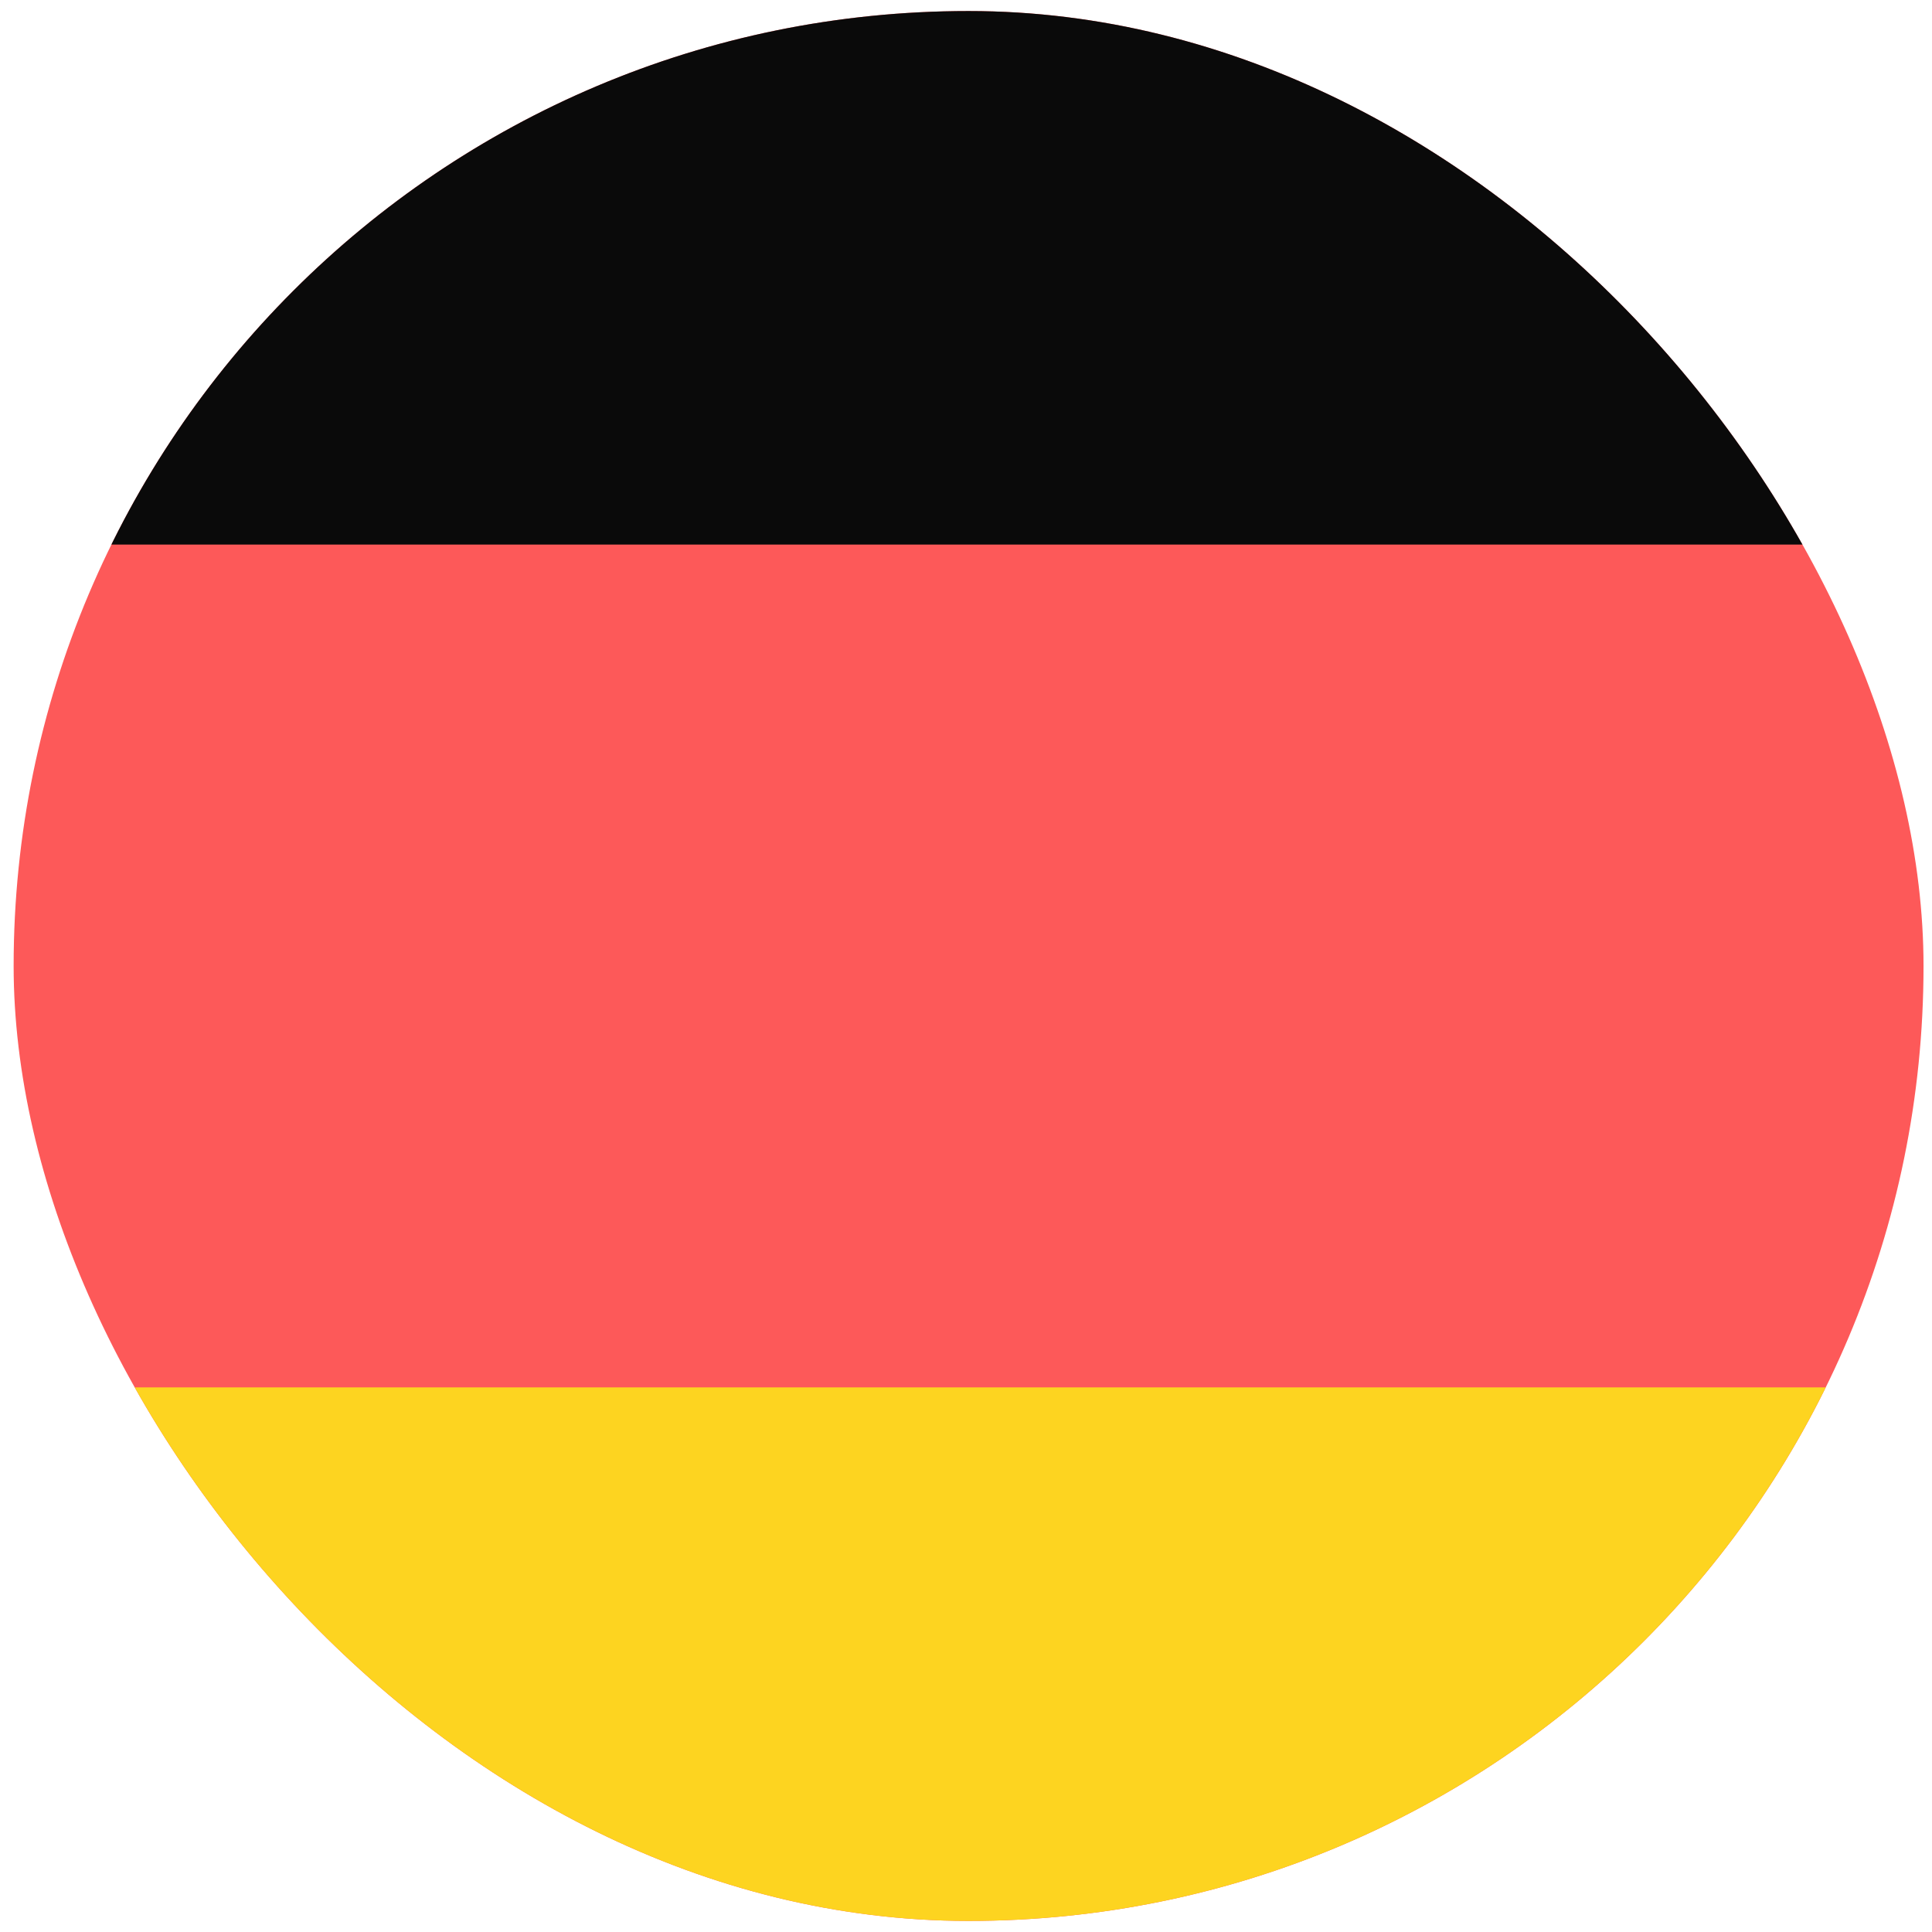
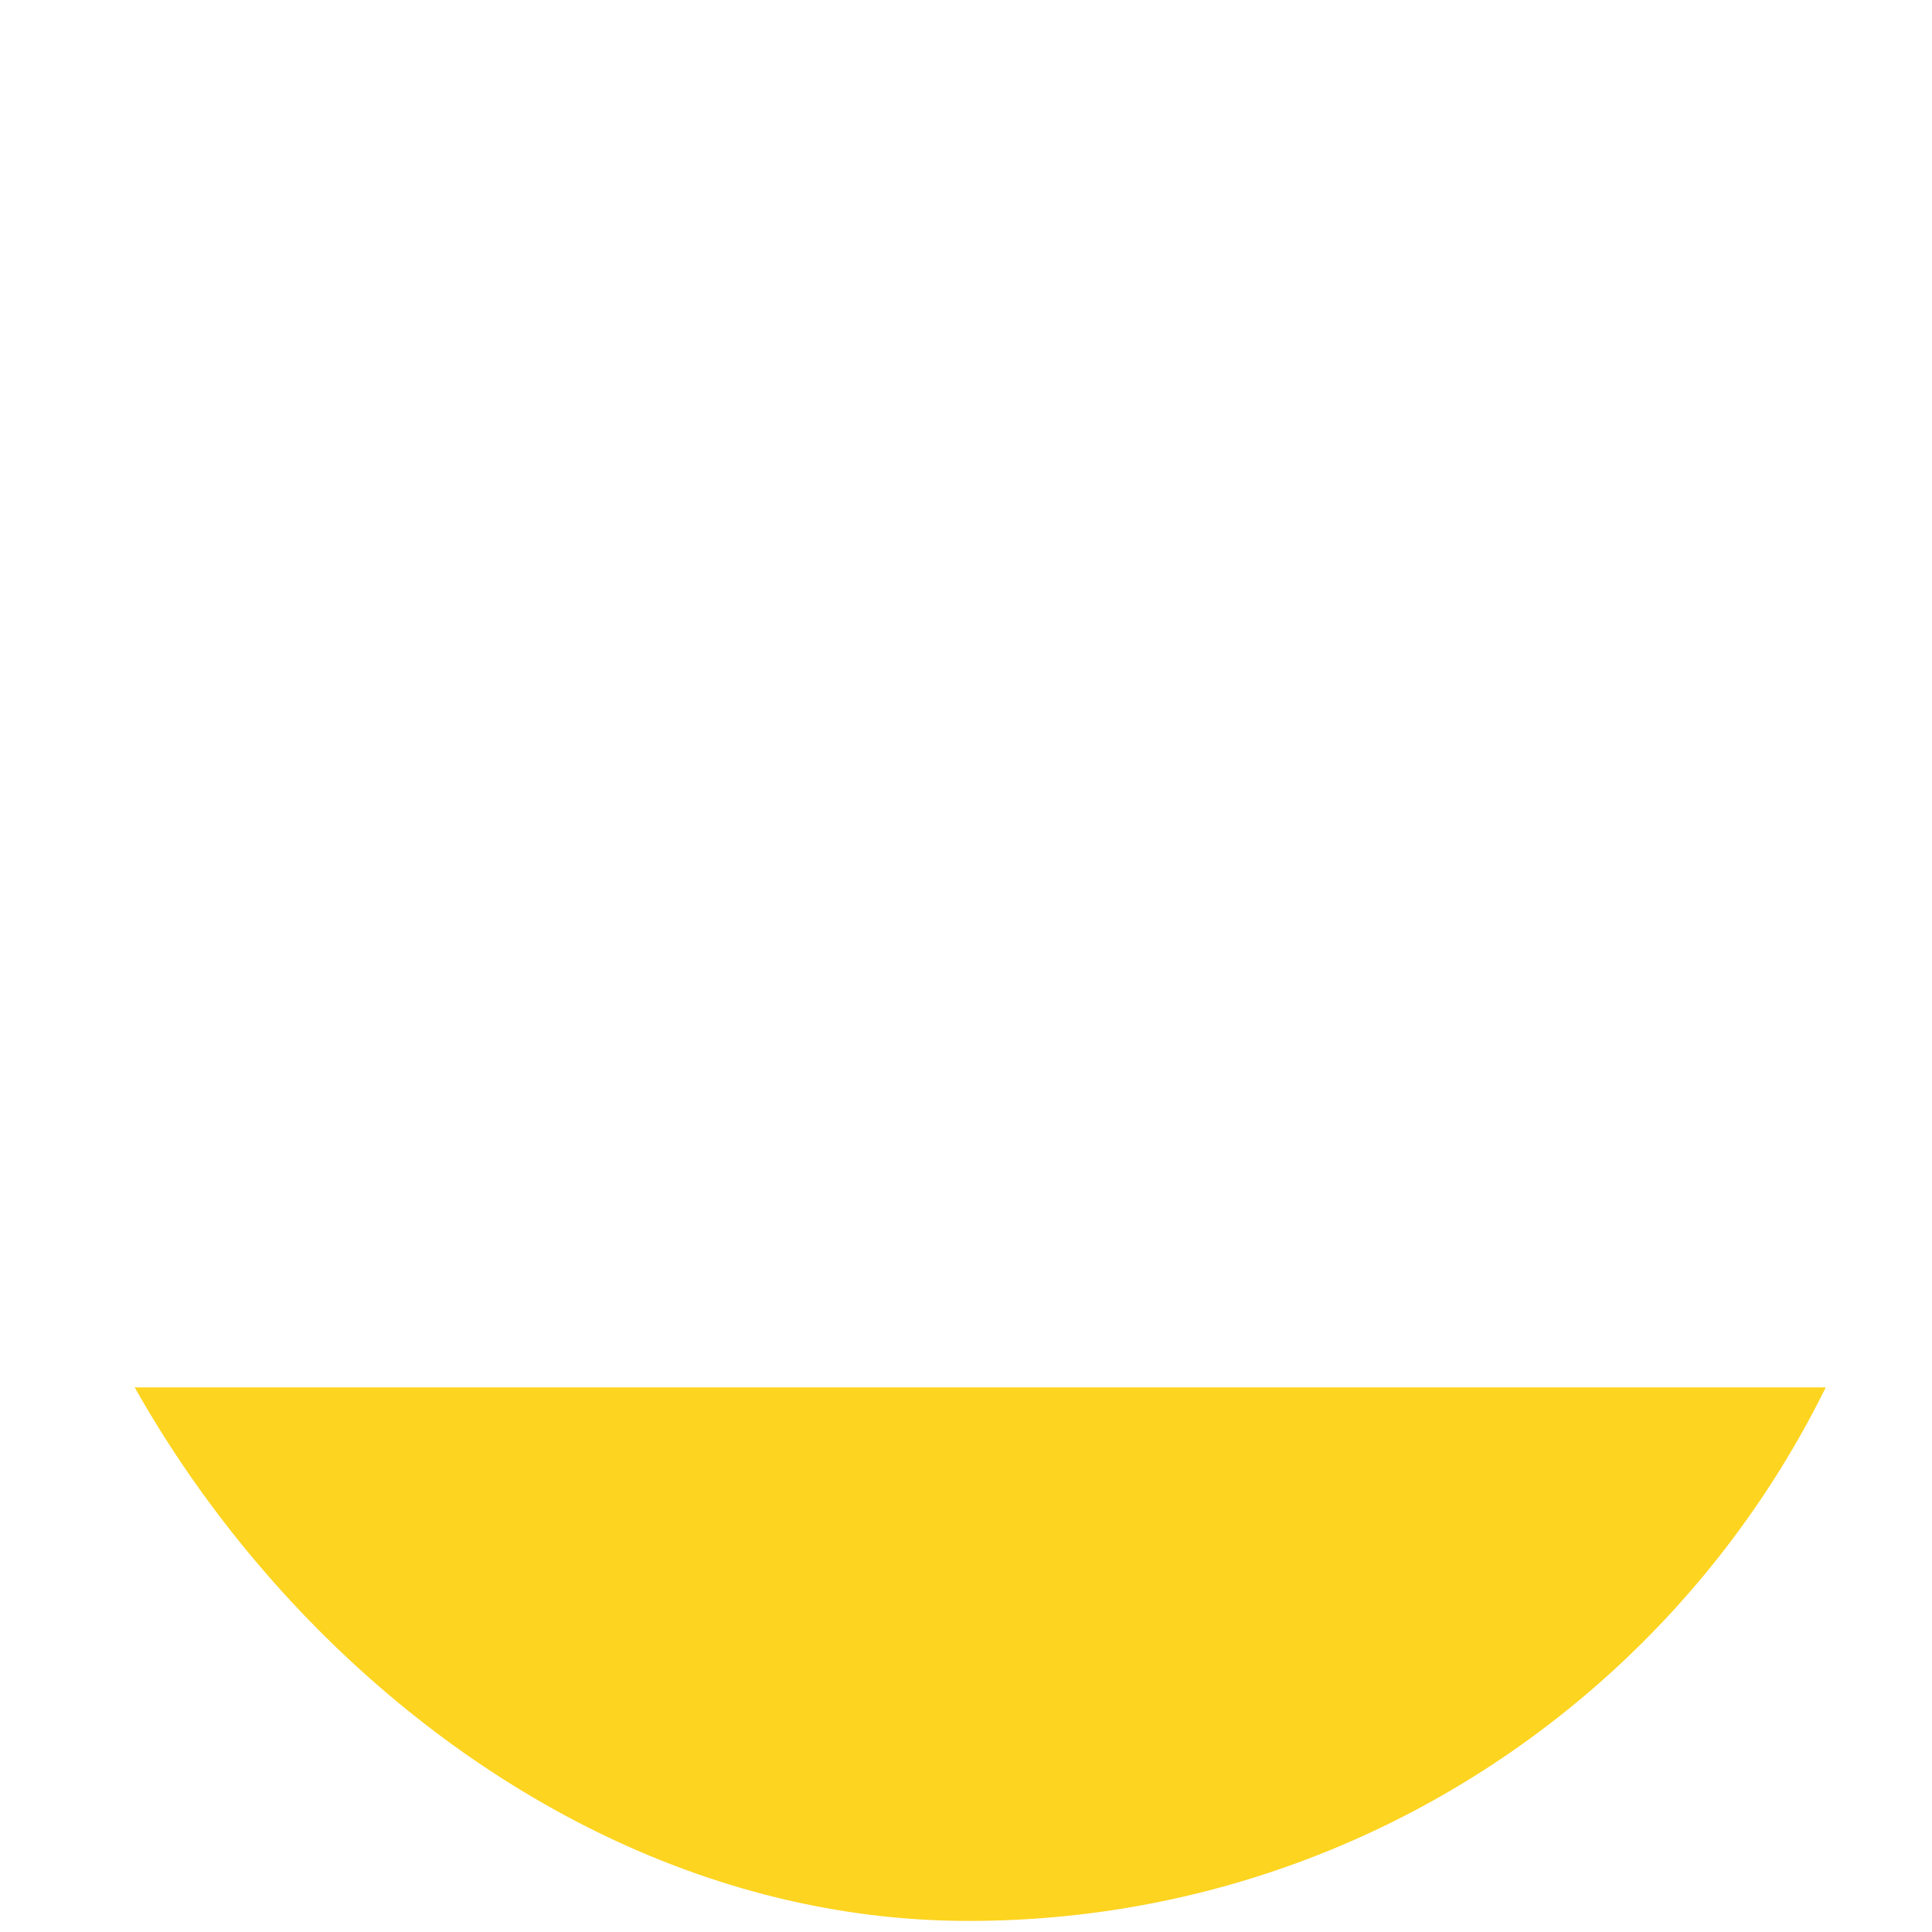
<svg xmlns="http://www.w3.org/2000/svg" width="52" height="52" viewBox="0 0 52 52" fill="none">
  <g clip-path="url(#clip0_8866_27675)">
-     <rect x="0.367" y="0.297" width="51.405" height="51.405" rx="25.703" fill="#FD5959" />
-     <rect x="0.32" y="0.25" width="51.498" height="14.407" fill="#0A0A0A" />
    <rect x="0.32" y="37.342" width="51.498" height="14.407" fill="#FDD420" />
  </g>
  <defs>
    <clipPath id="clip0_8866_27675">
      <rect x="0.367" y="0.297" width="51.405" height="51.405" rx="25.703" fill="white" />
    </clipPath>
  </defs>
</svg>